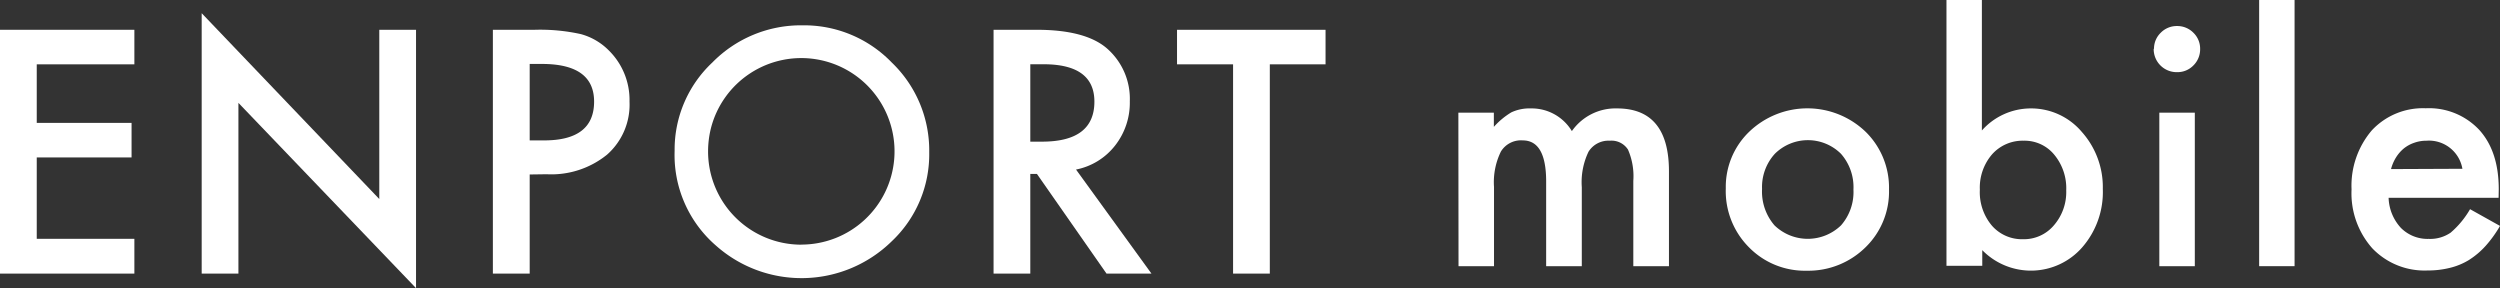
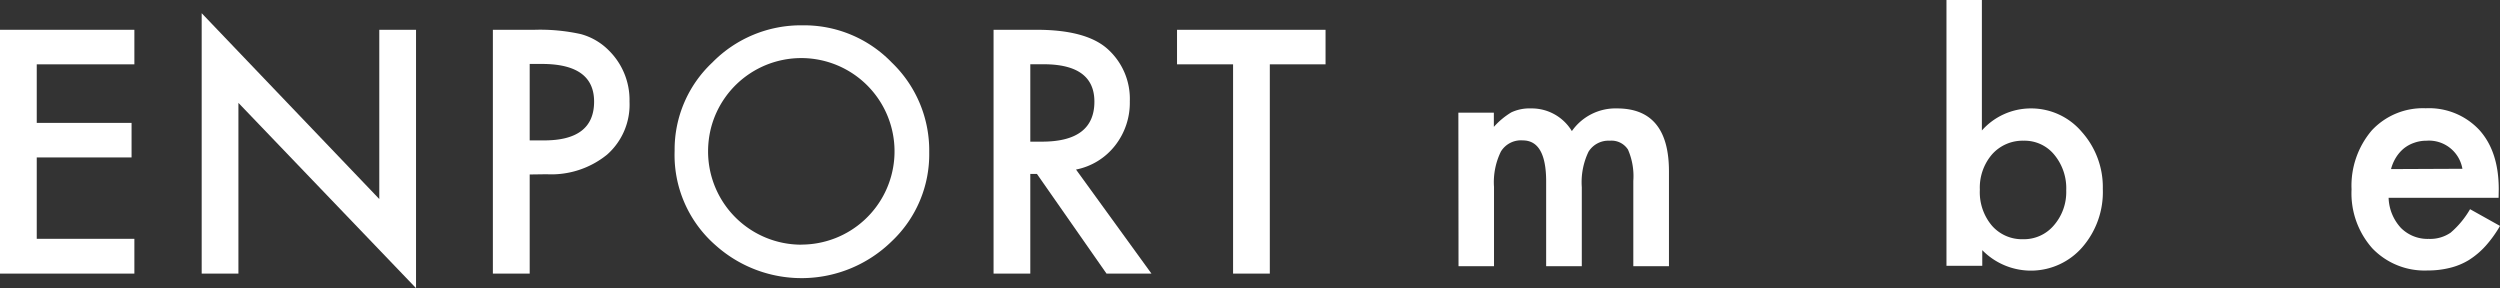
<svg xmlns="http://www.w3.org/2000/svg" viewBox="0 0 319.81 36.86">
  <rect x="0" y="0" width="319.81" height="36.86" fill="#333333" stroke="none" />
  <defs>
    <style>.cls-1{fill:#fff;}</style>
  </defs>
  <g id="レイヤー_2" data-name="レイヤー 2">
    <g id="レイヤー_1-2" data-name="レイヤー 1">
      <path class="cls-1" d="M17.19,8.23H4.7v7.49H16.83v4.42H4.7V30.55H17.19V35H0V3.81H17.19Z" />
      <path class="cls-1" d="M25.8,35V1.69L48.52,25.46V3.81h4.7V36.86L30.5,13.16V35Z" />
      <path class="cls-1" d="M67.76,22.32V35H63.05V3.81h5.33a24.11,24.11,0,0,1,5.91.55,7.94,7.94,0,0,1,3.56,2.06A8.89,8.89,0,0,1,80.53,13a8.52,8.52,0,0,1-2.87,6.78,11.31,11.31,0,0,1-7.72,2.51Zm0-4.36h1.75Q76,18,76,13q0-4.82-6.68-4.82H67.76Z" />
      <path class="cls-1" d="M137.65,21.69,147.3,35h-5.75l-8.9-12.75h-.85V35h-4.7V3.81h5.51c4.12,0,7.09.78,8.92,2.32a8.54,8.54,0,0,1,3,6.82,8.86,8.86,0,0,1-1.9,5.69A8.4,8.4,0,0,1,137.65,21.69Zm-5.85-3.57h1.5Q140,18.12,140,13c0-3.18-2.17-4.78-6.5-4.78H131.8Z" />
      <path class="cls-1" d="M162.44,8.23V35h-4.7V8.23h-7.17V3.81h19V8.23Z" />
      <path class="cls-1" d="M114.08,8a15.58,15.58,0,0,0-11.42-4.76A15.86,15.86,0,0,0,91.12,8a15.27,15.27,0,0,0-4.82,11.3,15.32,15.32,0,0,0,5.28,12.11,16.48,16.48,0,0,0,22.48-.53,15.29,15.29,0,0,0,4.81-11.4A15.58,15.58,0,0,0,114.08,8Zm-11.57,23.3A11.93,11.93,0,0,1,90.58,19.36a12.33,12.33,0,0,1,.36-2.94,11.93,11.93,0,1,1,11.57,14.87Z" />
      <path class="cls-1" d="M186.56,14.41h4.54v1.82a9.71,9.71,0,0,1,2.24-1.86,5.47,5.47,0,0,1,2.48-.5,6,6,0,0,1,5.26,2.9,6.81,6.81,0,0,1,5.78-2.9q6.64,0,6.64,8.05V34.05h-4.56V23.14a8.51,8.51,0,0,0-.68-4A2.5,2.5,0,0,0,205.94,18a3,3,0,0,0-2.73,1.41,9,9,0,0,0-.86,4.54V34.05h-4.56V23.21q0-5.25-3-5.25A3,3,0,0,0,192,19.39a8.89,8.89,0,0,0-.88,4.52V34.05h-4.54Z" />
-       <path class="cls-1" d="M220.77,24.09a9.78,9.78,0,0,1,3-7.24,10.75,10.75,0,0,1,14.88,0,10,10,0,0,1,3,7.38,9.93,9.93,0,0,1-3,7.4,10.41,10.41,0,0,1-7.52,3,10,10,0,0,1-7.4-3A10.17,10.17,0,0,1,220.77,24.09Zm4.64.08A6.6,6.6,0,0,0,227,28.83a6.12,6.12,0,0,0,8.51,0,6.46,6.46,0,0,0,1.59-4.58,6.45,6.45,0,0,0-1.59-4.57,6,6,0,0,0-8.47,0A6.3,6.3,0,0,0,225.41,24.17Z" />
      <path class="cls-1" d="M253.53,0V16.69a8.38,8.38,0,0,1,6.17-2.82,8.49,8.49,0,0,1,6.61,3A10.6,10.6,0,0,1,269,24.17a10.76,10.76,0,0,1-2.66,7.5,8.71,8.71,0,0,1-12.76.33v2H249V0Zm10.79,24.37a6.72,6.72,0,0,0-1.54-4.59A4.9,4.9,0,0,0,258.89,18a5.23,5.23,0,0,0-4.07,1.76,6.52,6.52,0,0,0-1.55,4.51,6.62,6.62,0,0,0,1.53,4.58,5.09,5.09,0,0,0,4,1.75,5,5,0,0,0,3.92-1.75A6.48,6.48,0,0,0,264.32,24.37Z" />
-       <path class="cls-1" d="M275.55,6.25a2.81,2.81,0,0,1,.86-2.06,2.86,2.86,0,0,1,2.08-.86,2.89,2.89,0,0,1,2.1.86,2.83,2.83,0,0,1,.86,2.08,2.89,2.89,0,0,1-.86,2.1,2.83,2.83,0,0,1-2.08.86,2.94,2.94,0,0,1-3-3Zm5.22,8.16V34.05h-4.54V14.41Z" />
-       <path class="cls-1" d="M293.53,0V34.05H289V0Z" />
      <path class="cls-1" d="M319.63,25.3H305.56a5.94,5.94,0,0,0,1.57,3.85,4.81,4.81,0,0,0,3.57,1.41,4.62,4.62,0,0,0,2.8-.8,11.56,11.56,0,0,0,2.48-3l3.83,2.14a15,15,0,0,1-1.87,2.59,10.28,10.28,0,0,1-2.12,1.78,8.45,8.45,0,0,1-2.44,1,11.59,11.59,0,0,1-2.84.33,9.24,9.24,0,0,1-7.06-2.83,10.58,10.58,0,0,1-2.66-7.54,10.9,10.9,0,0,1,2.58-7.54,8.92,8.92,0,0,1,6.9-2.84,8.81,8.81,0,0,1,6.85,2.76q2.5,2.75,2.5,7.6ZM315,21.59A4.34,4.34,0,0,0,310.4,18a4.63,4.63,0,0,0-1.55.26,4.4,4.4,0,0,0-1.33.72,4.81,4.81,0,0,0-1,1.14,5.43,5.43,0,0,0-.65,1.51Z" />
    </g>
  </g>
</svg>